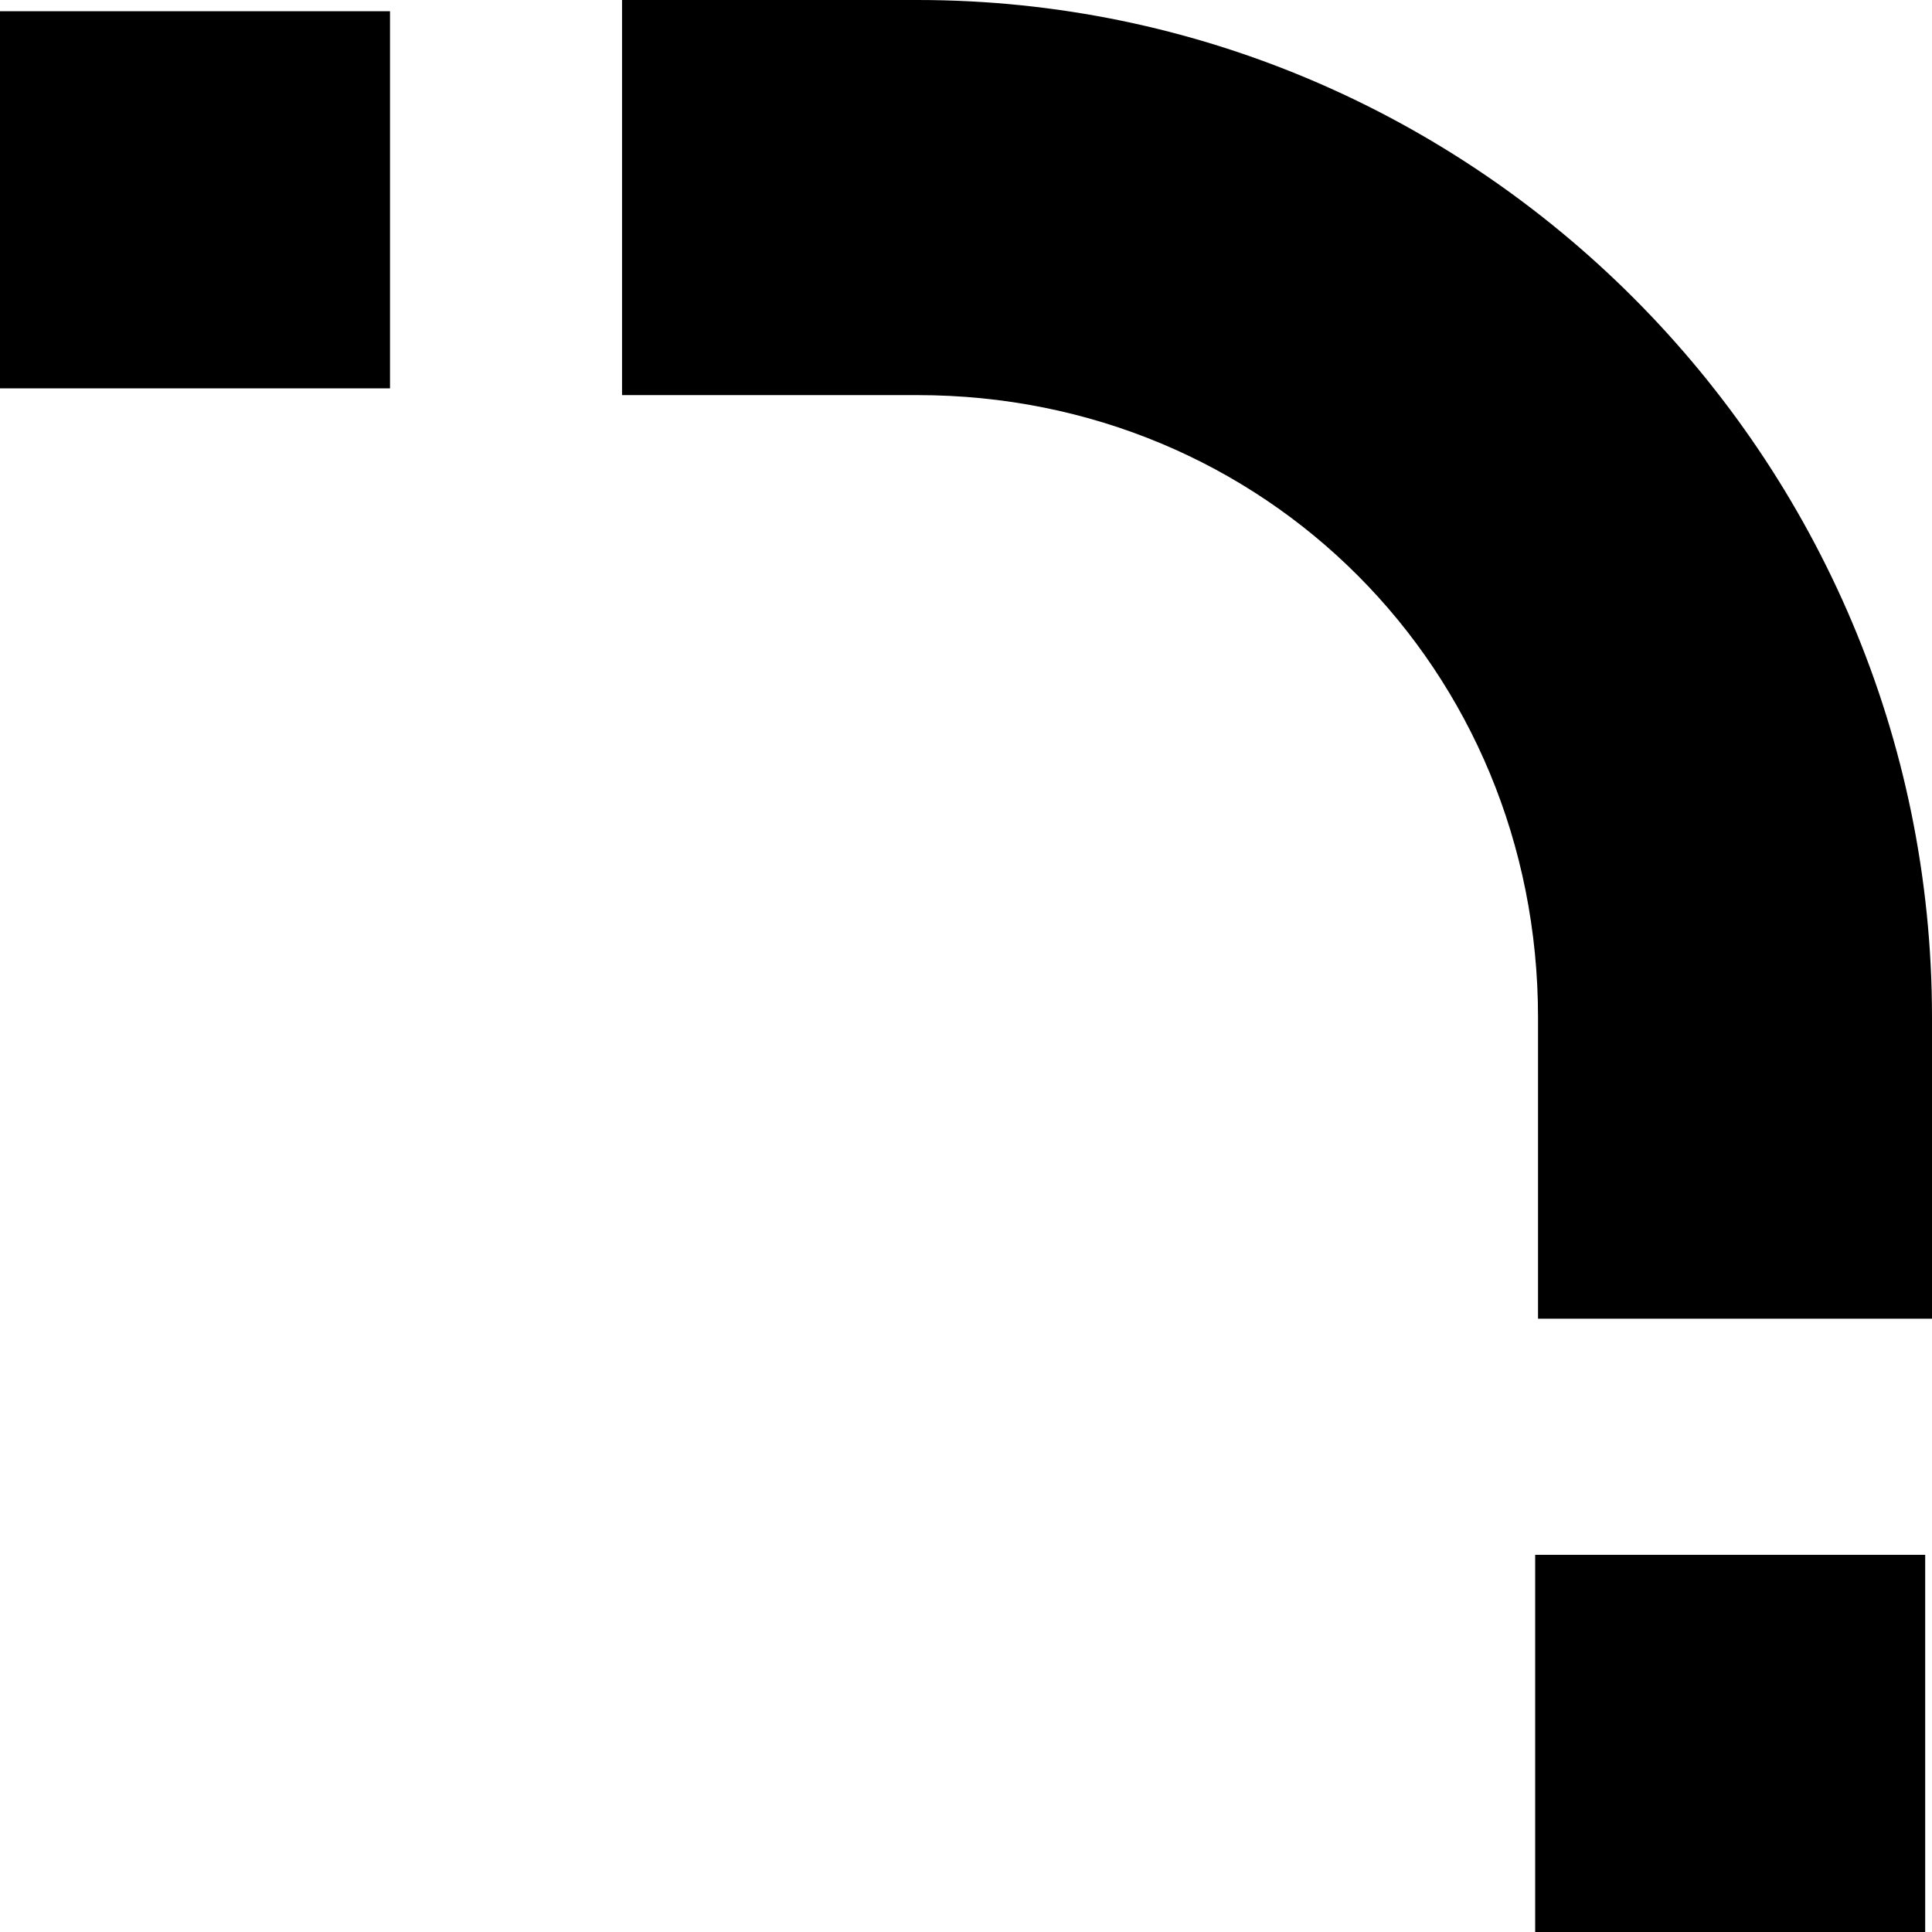
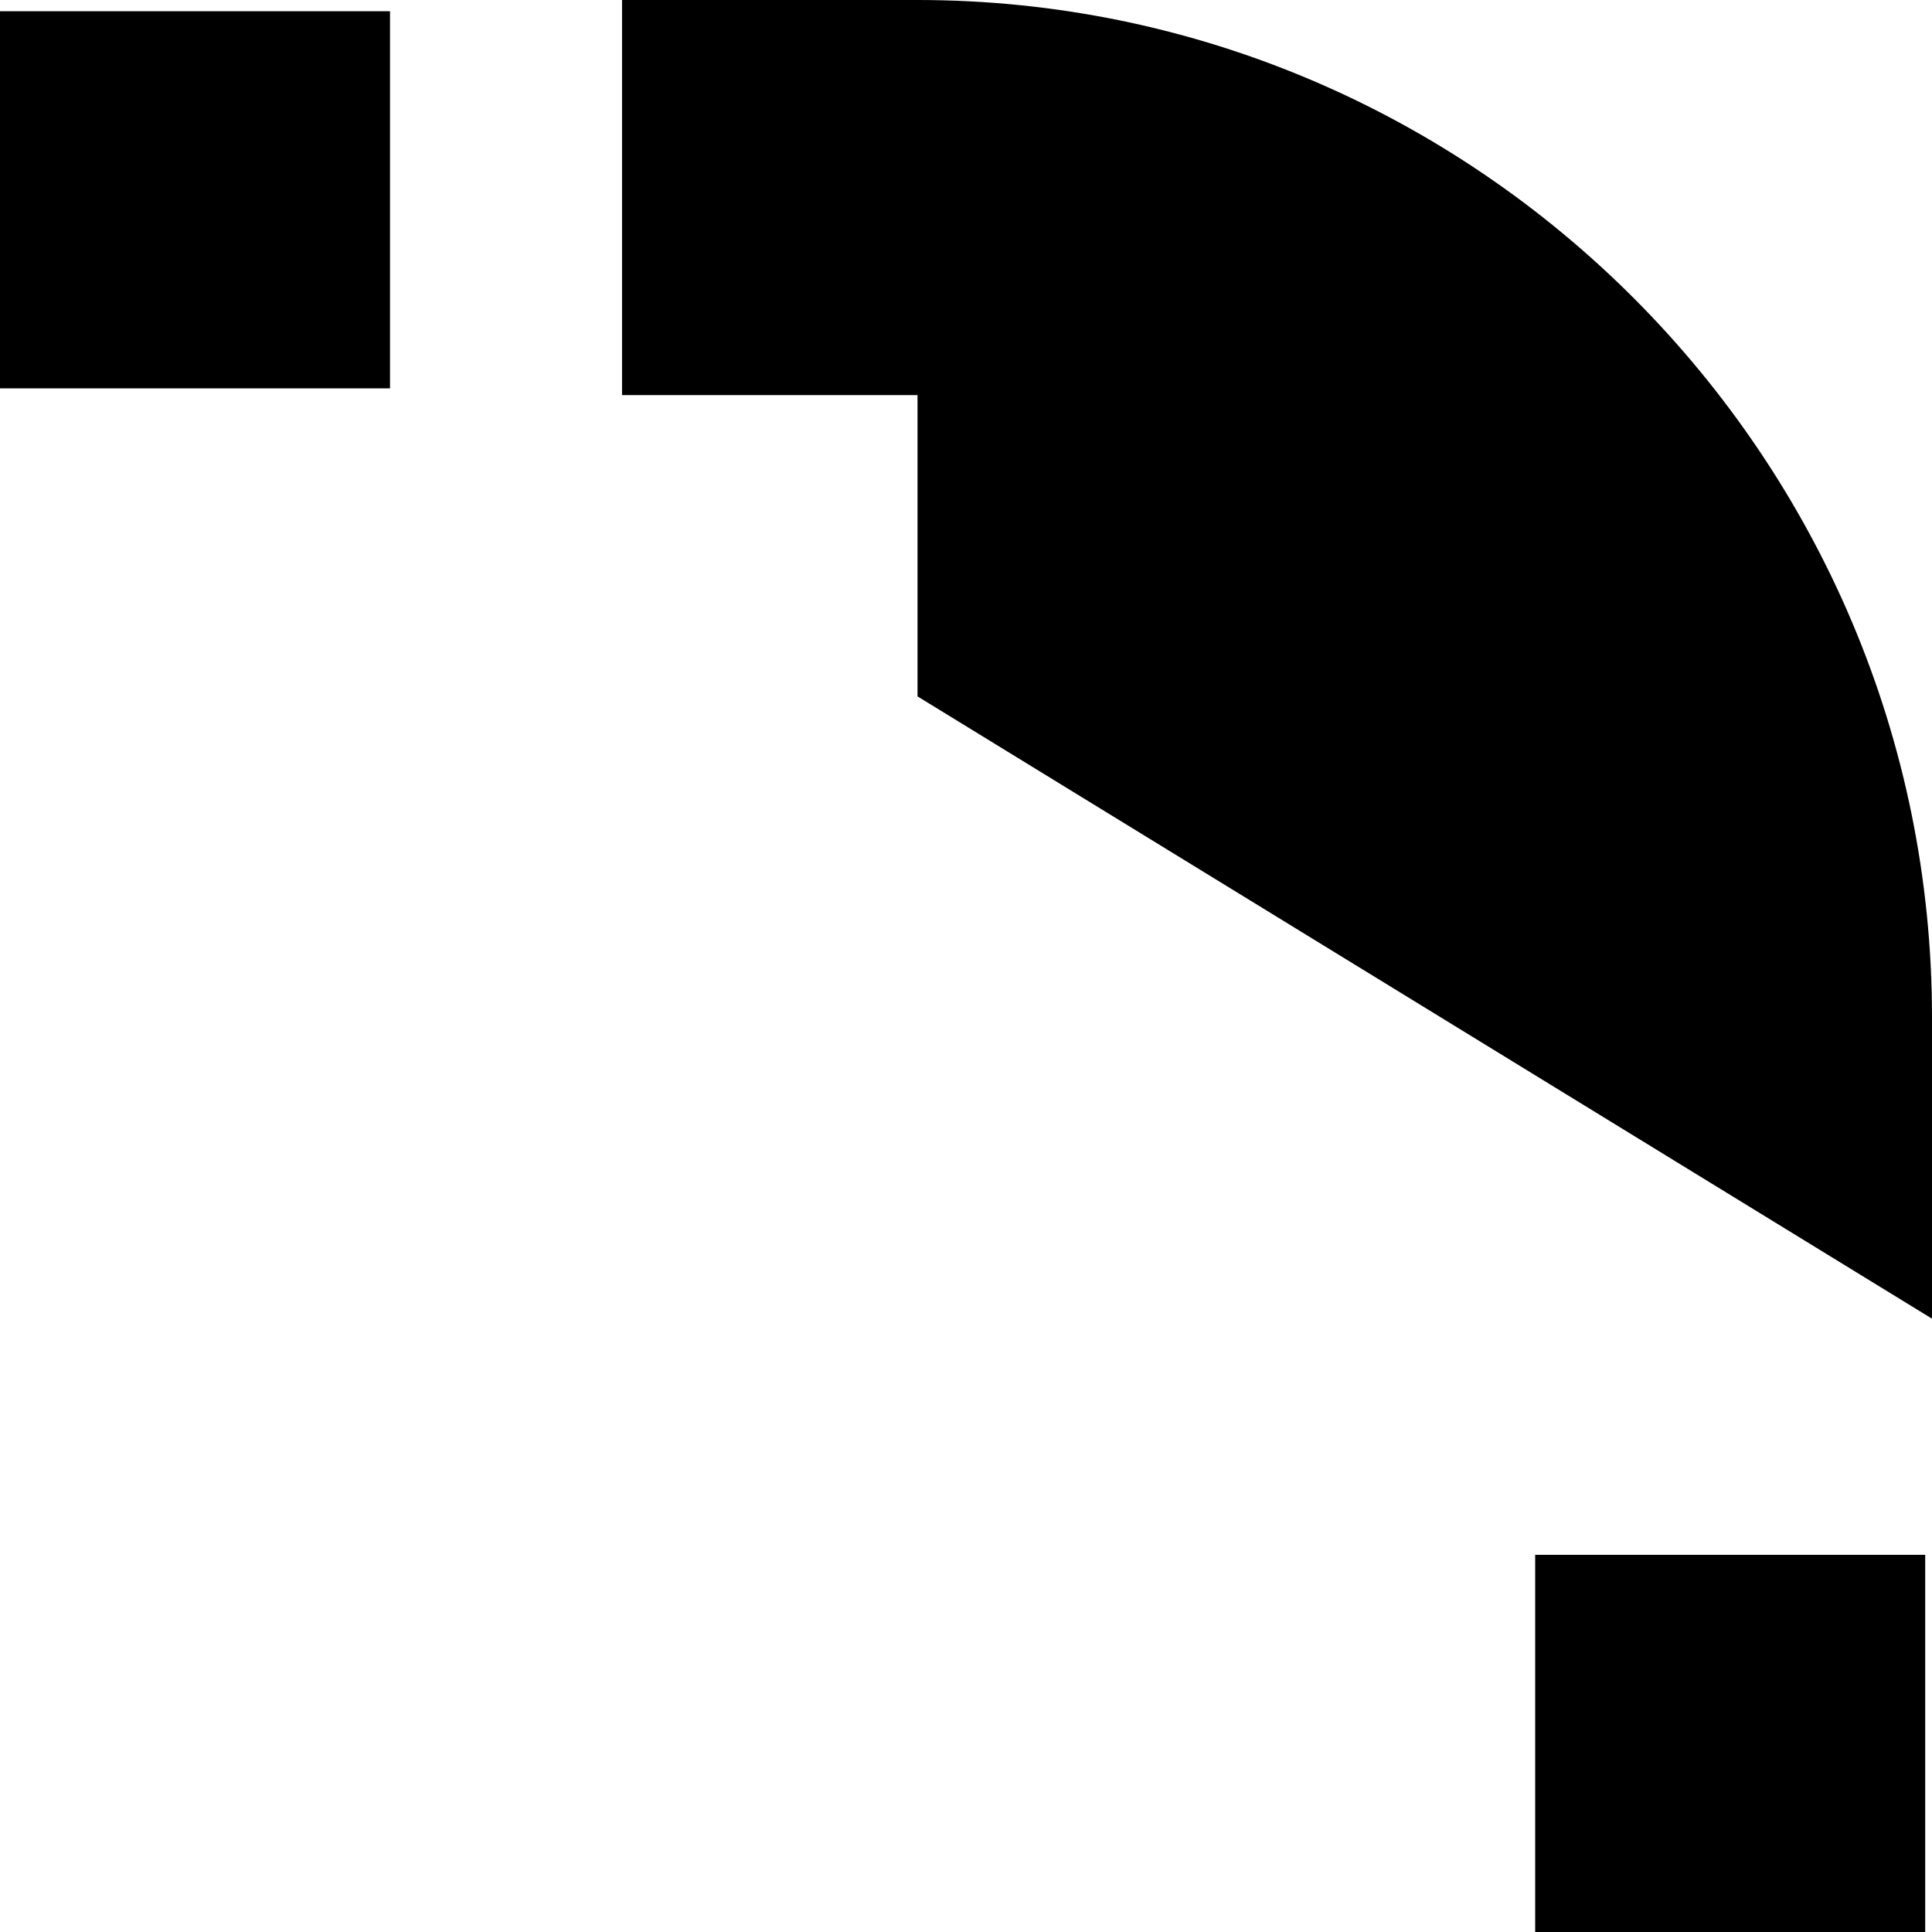
<svg xmlns="http://www.w3.org/2000/svg" height="500" viewBox="0 0 500 500" width="500">
-   <path d="m498.24 500v-97.612h-100.937v97.612zm1.76-158.725v-77.97c0-144.985-117.978-263.305-262.548-263.305h-76.47v102.255h76.47c89.847 0 160.587 70.944 160.587 161.05v77.97zm-399.065-240.763v-97.61h-100.935v97.61z" />
+   <path d="m498.24 500v-97.612h-100.937v97.612zm1.76-158.725v-77.97c0-144.985-117.978-263.305-262.548-263.305h-76.47v102.255h76.47v77.97zm-399.065-240.763v-97.61h-100.935v97.61z" />
</svg>